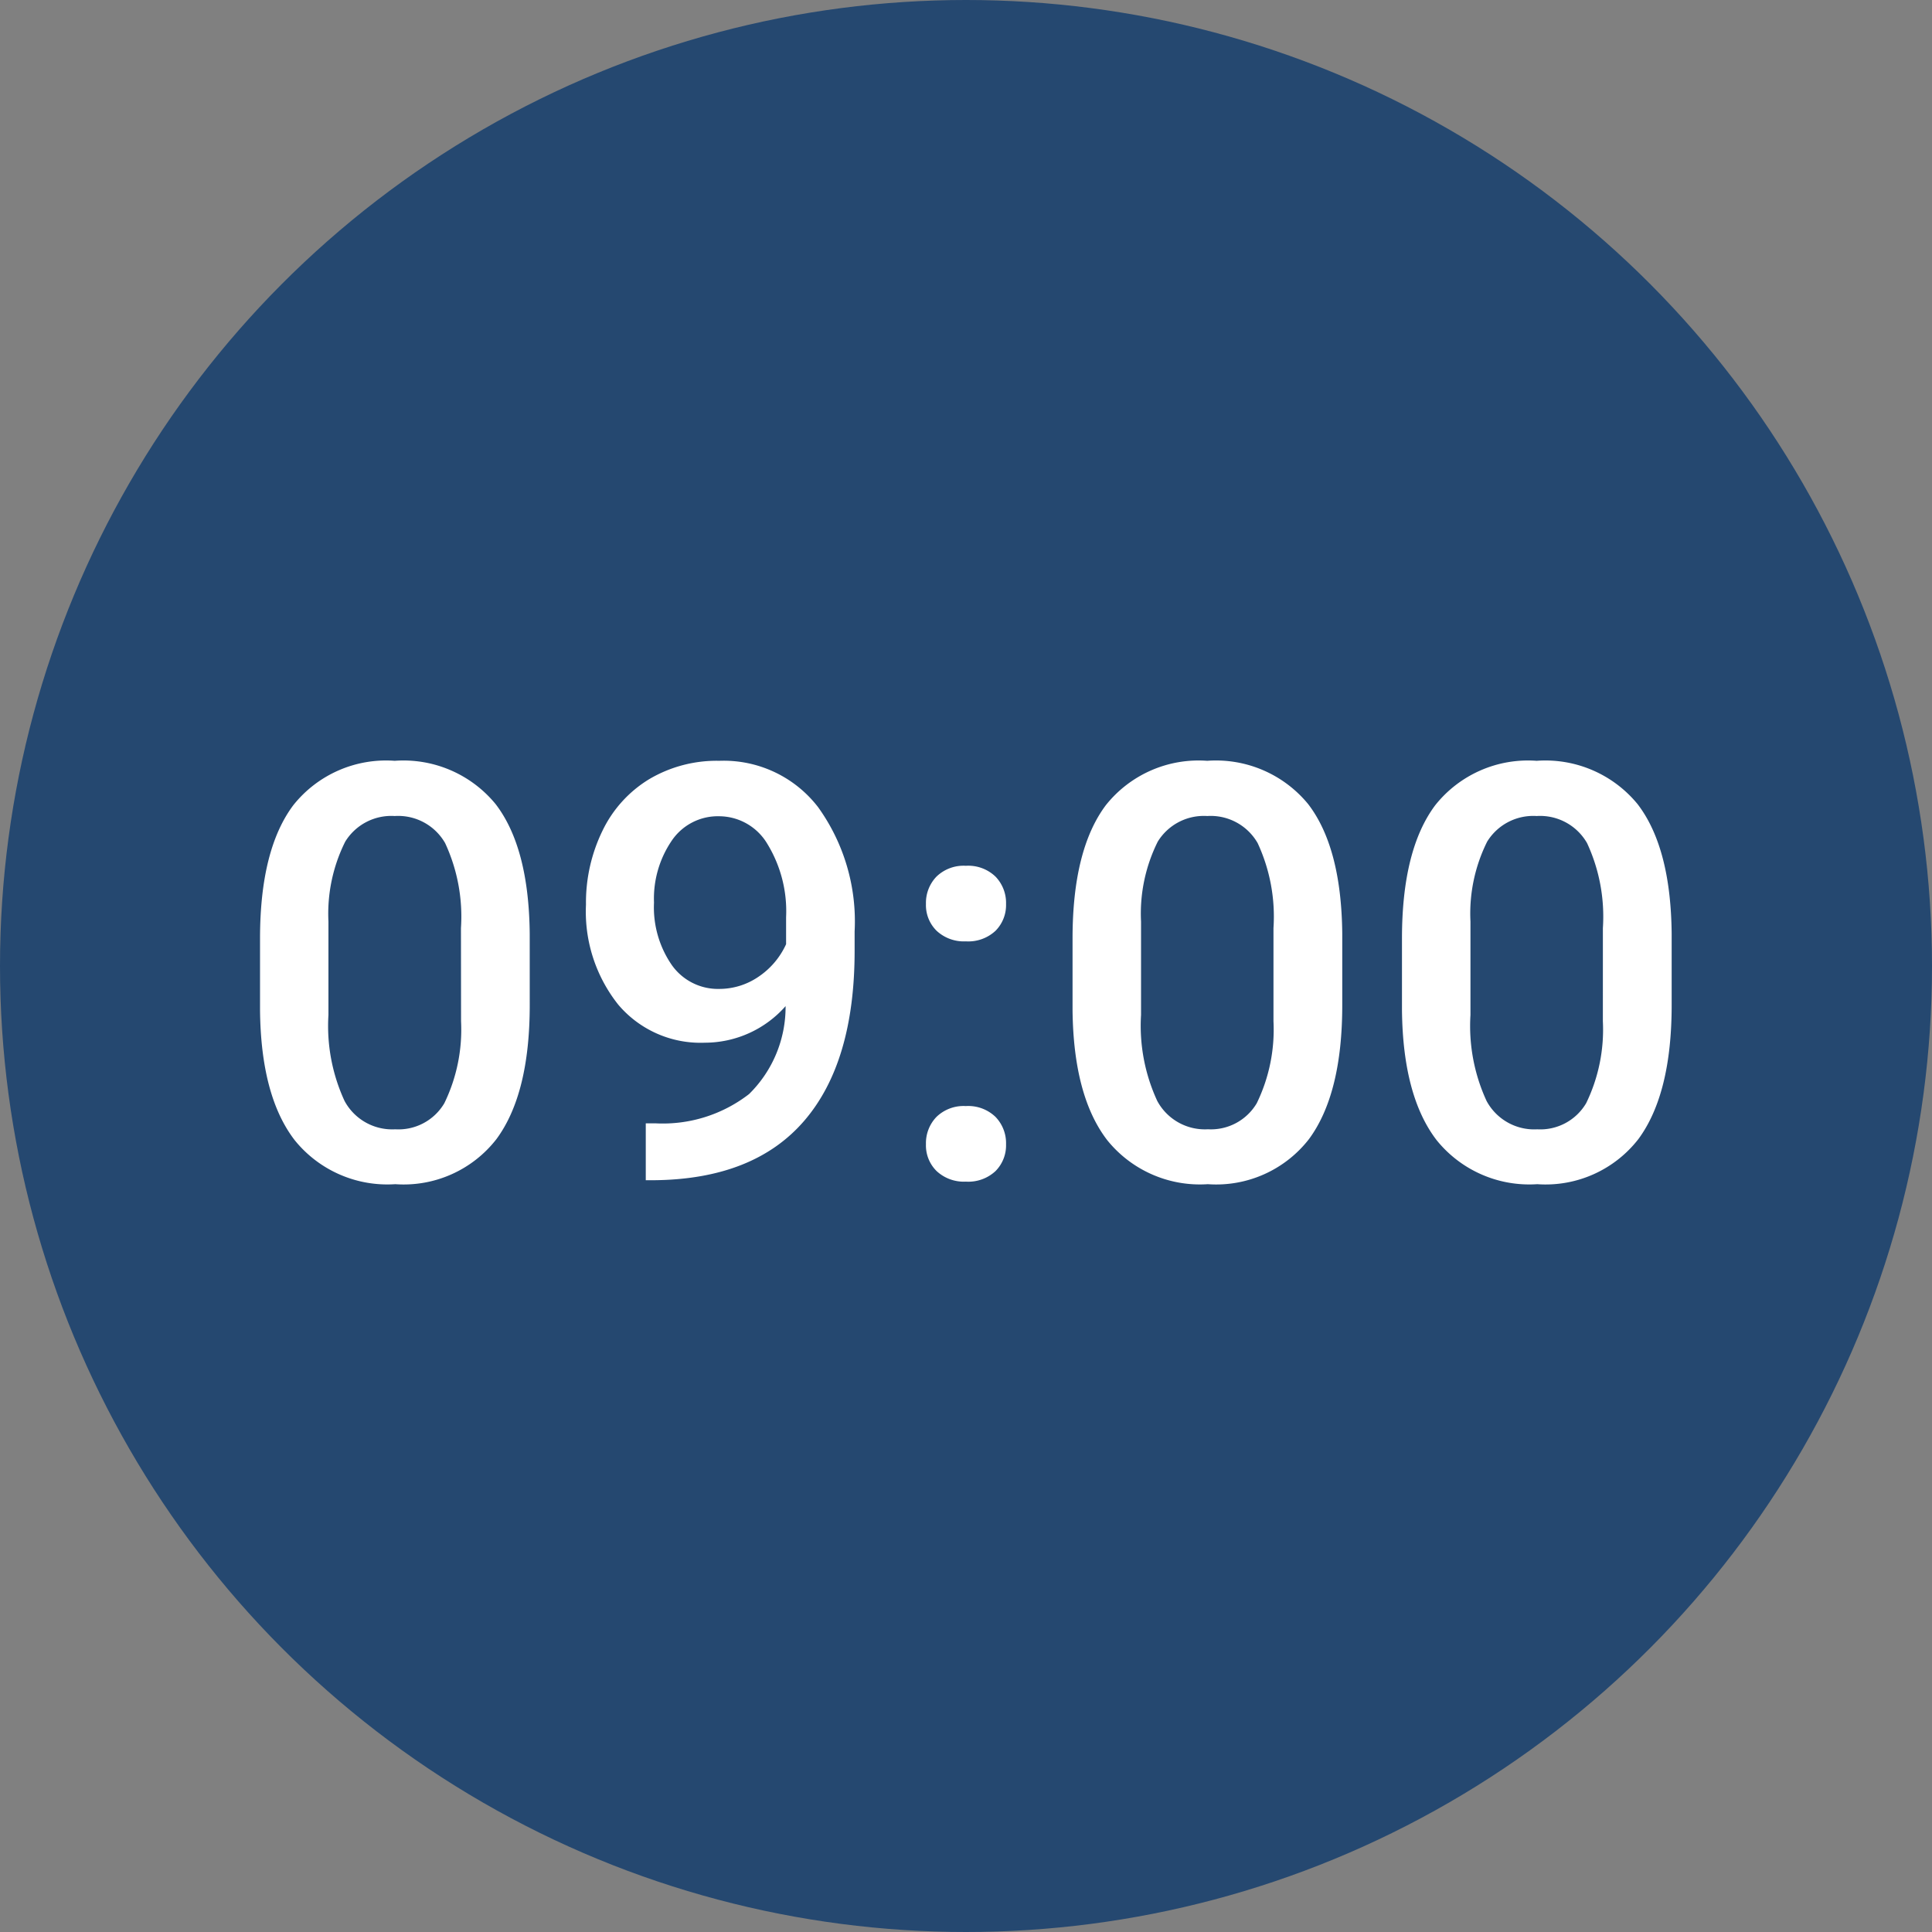
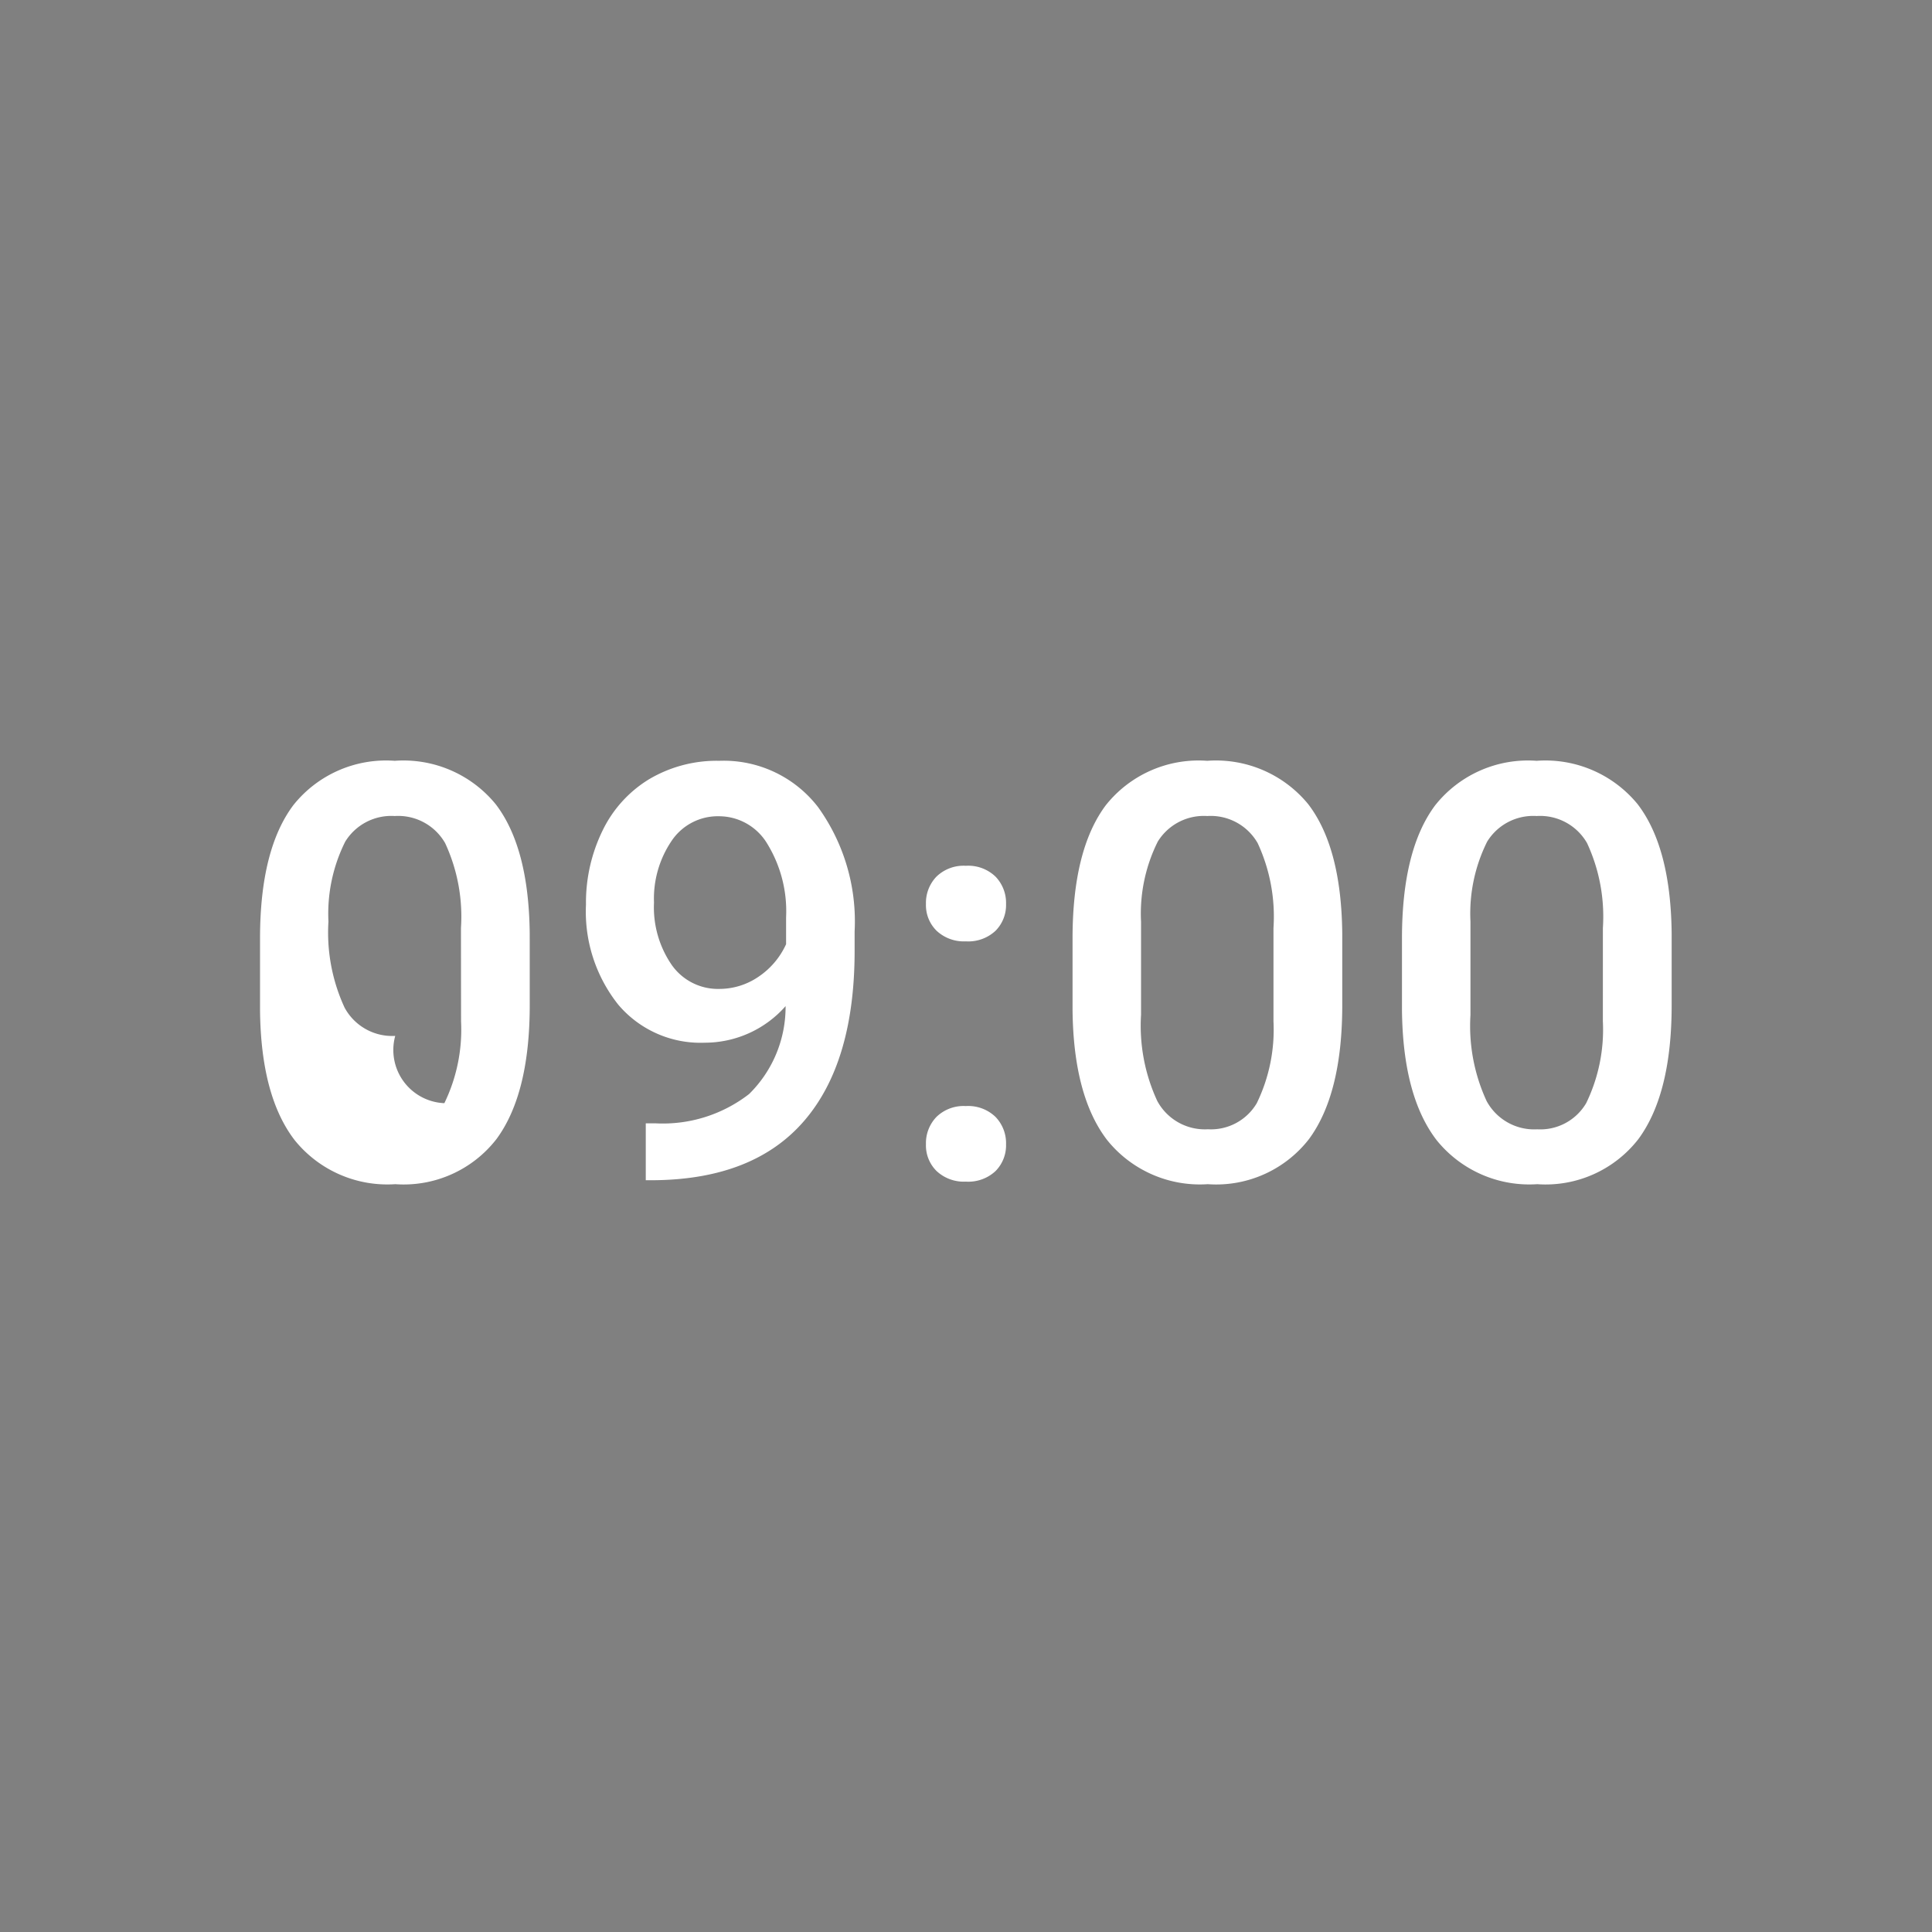
<svg xmlns="http://www.w3.org/2000/svg" width="100" height="100" viewBox="0 0 100 100">
  <rect x="0" y="0" width="100" height="100" fill="#808080" stroke="none" />
  <g id="_0900" data-name="0900" transform="translate(-325 -3209)">
-     <circle id="楕円形_6" data-name="楕円形 6" cx="50" cy="50" r="50" transform="translate(325 3209)" fill="#254870" />
-     <path id="パス_2" data-name="パス 2" d="M-22.581-8.979q0,4.6-1.721,6.936A6.079,6.079,0,0,1-29.539.293a6.159,6.159,0,0,1-5.208-2.278Q-36.5-4.263-36.541-8.73v-3.691q0-4.6,1.721-6.9a6.135,6.135,0,0,1,5.251-2.3,6.17,6.17,0,0,1,5.222,2.241q1.721,2.241,1.765,6.709Zm-3.56-3.984a9.024,9.024,0,0,0-.82-4.4,2.8,2.8,0,0,0-2.607-1.4,2.8,2.8,0,0,0-2.563,1.326A8.341,8.341,0,0,0-33-13.3v4.834a9.258,9.258,0,0,0,.835,4.453,2.8,2.8,0,0,0,2.622,1.465A2.755,2.755,0,0,0-27-3.9a8.71,8.71,0,0,0,.864-4.241Zm16.8,4.043a5.575,5.575,0,0,1-4.175,1.89A5.576,5.576,0,0,1-18-9a7.736,7.736,0,0,1-1.67-5.178A8.489,8.489,0,0,1-18.816-18,6.335,6.335,0,0,1-16.4-20.669a6.858,6.858,0,0,1,3.633-.952,6.161,6.161,0,0,1,5.112,2.4,10.118,10.118,0,0,1,1.89,6.431v1q0,5.771-2.607,8.8T-16.15.088h-.425V-2.856h.513a7.289,7.289,0,0,0,4.834-1.516A6.32,6.32,0,0,0-9.338-8.921Zm-3.428-.894a3.592,3.592,0,0,0,2.007-.615,4.054,4.054,0,0,0,1.45-1.7v-1.392a6.682,6.682,0,0,0-.967-3.794,2.913,2.913,0,0,0-2.5-1.436,2.878,2.878,0,0,0-2.454,1.267,5.326,5.326,0,0,0-.916,3.2,5.261,5.261,0,0,0,.923,3.237A2.923,2.923,0,0,0-12.766-9.814ZM-.007-3.75a2.033,2.033,0,0,1,1.538.564,1.959,1.959,0,0,1,.542,1.414A1.89,1.89,0,0,1,1.531-.388,2.064,2.064,0,0,1-.007.161,2.07,2.07,0,0,1-1.516-.381a1.858,1.858,0,0,1-.557-1.392,1.959,1.959,0,0,1,.542-1.414A2.014,2.014,0,0,1-.007-3.75Zm0-12.437a2.033,2.033,0,0,1,1.538.564,1.959,1.959,0,0,1,.542,1.414,1.89,1.89,0,0,1-.542,1.384,2.064,2.064,0,0,1-1.538.549,2.07,2.07,0,0,1-1.509-.542,1.858,1.858,0,0,1-.557-1.392,1.959,1.959,0,0,1,.542-1.414A2.014,2.014,0,0,1-.007-16.187ZM19.475-8.979q0,4.6-1.721,6.936A6.079,6.079,0,0,1,12.517.293,6.159,6.159,0,0,1,7.31-1.985Q5.559-4.263,5.515-8.73v-3.691q0-4.6,1.721-6.9a6.135,6.135,0,0,1,5.251-2.3A6.17,6.17,0,0,1,17.71-19.38q1.721,2.241,1.765,6.709Zm-3.56-3.984a9.024,9.024,0,0,0-.82-4.4,2.8,2.8,0,0,0-2.607-1.4,2.8,2.8,0,0,0-2.563,1.326A8.341,8.341,0,0,0,9.06-13.3v4.834A9.258,9.258,0,0,0,9.9-4.014a2.8,2.8,0,0,0,2.622,1.465A2.755,2.755,0,0,0,15.051-3.9a8.71,8.71,0,0,0,.864-4.241Zm20.61,3.984q0,4.6-1.721,6.936A6.079,6.079,0,0,1,29.568.293,6.159,6.159,0,0,1,24.36-1.985Q22.61-4.263,22.566-8.73v-3.691q0-4.6,1.721-6.9a6.135,6.135,0,0,1,5.251-2.3,6.17,6.17,0,0,1,5.222,2.241q1.721,2.241,1.765,6.709Zm-3.56-3.984a9.024,9.024,0,0,0-.82-4.4,2.8,2.8,0,0,0-2.607-1.4,2.8,2.8,0,0,0-2.563,1.326,8.341,8.341,0,0,0-.864,4.138v4.834a9.258,9.258,0,0,0,.835,4.453,2.8,2.8,0,0,0,2.622,1.465A2.755,2.755,0,0,0,32.1-3.9a8.71,8.71,0,0,0,.864-4.241Z" transform="translate(375 3270)" fill="#fff" />
+     <path id="パス_2" data-name="パス 2" d="M-22.581-8.979q0,4.6-1.721,6.936A6.079,6.079,0,0,1-29.539.293a6.159,6.159,0,0,1-5.208-2.278Q-36.5-4.263-36.541-8.73v-3.691q0-4.6,1.721-6.9a6.135,6.135,0,0,1,5.251-2.3,6.17,6.17,0,0,1,5.222,2.241q1.721,2.241,1.765,6.709Zm-3.56-3.984a9.024,9.024,0,0,0-.82-4.4,2.8,2.8,0,0,0-2.607-1.4,2.8,2.8,0,0,0-2.563,1.326A8.341,8.341,0,0,0-33-13.3a9.258,9.258,0,0,0,.835,4.453,2.8,2.8,0,0,0,2.622,1.465A2.755,2.755,0,0,0-27-3.9a8.71,8.71,0,0,0,.864-4.241Zm16.8,4.043a5.575,5.575,0,0,1-4.175,1.89A5.576,5.576,0,0,1-18-9a7.736,7.736,0,0,1-1.67-5.178A8.489,8.489,0,0,1-18.816-18,6.335,6.335,0,0,1-16.4-20.669a6.858,6.858,0,0,1,3.633-.952,6.161,6.161,0,0,1,5.112,2.4,10.118,10.118,0,0,1,1.89,6.431v1q0,5.771-2.607,8.8T-16.15.088h-.425V-2.856h.513a7.289,7.289,0,0,0,4.834-1.516A6.32,6.32,0,0,0-9.338-8.921Zm-3.428-.894a3.592,3.592,0,0,0,2.007-.615,4.054,4.054,0,0,0,1.45-1.7v-1.392a6.682,6.682,0,0,0-.967-3.794,2.913,2.913,0,0,0-2.5-1.436,2.878,2.878,0,0,0-2.454,1.267,5.326,5.326,0,0,0-.916,3.2,5.261,5.261,0,0,0,.923,3.237A2.923,2.923,0,0,0-12.766-9.814ZM-.007-3.75a2.033,2.033,0,0,1,1.538.564,1.959,1.959,0,0,1,.542,1.414A1.89,1.89,0,0,1,1.531-.388,2.064,2.064,0,0,1-.007.161,2.07,2.07,0,0,1-1.516-.381a1.858,1.858,0,0,1-.557-1.392,1.959,1.959,0,0,1,.542-1.414A2.014,2.014,0,0,1-.007-3.75Zm0-12.437a2.033,2.033,0,0,1,1.538.564,1.959,1.959,0,0,1,.542,1.414,1.89,1.89,0,0,1-.542,1.384,2.064,2.064,0,0,1-1.538.549,2.07,2.07,0,0,1-1.509-.542,1.858,1.858,0,0,1-.557-1.392,1.959,1.959,0,0,1,.542-1.414A2.014,2.014,0,0,1-.007-16.187ZM19.475-8.979q0,4.6-1.721,6.936A6.079,6.079,0,0,1,12.517.293,6.159,6.159,0,0,1,7.31-1.985Q5.559-4.263,5.515-8.73v-3.691q0-4.6,1.721-6.9a6.135,6.135,0,0,1,5.251-2.3A6.17,6.17,0,0,1,17.71-19.38q1.721,2.241,1.765,6.709Zm-3.56-3.984a9.024,9.024,0,0,0-.82-4.4,2.8,2.8,0,0,0-2.607-1.4,2.8,2.8,0,0,0-2.563,1.326A8.341,8.341,0,0,0,9.06-13.3v4.834A9.258,9.258,0,0,0,9.9-4.014a2.8,2.8,0,0,0,2.622,1.465A2.755,2.755,0,0,0,15.051-3.9a8.71,8.71,0,0,0,.864-4.241Zm20.61,3.984q0,4.6-1.721,6.936A6.079,6.079,0,0,1,29.568.293,6.159,6.159,0,0,1,24.36-1.985Q22.61-4.263,22.566-8.73v-3.691q0-4.6,1.721-6.9a6.135,6.135,0,0,1,5.251-2.3,6.17,6.17,0,0,1,5.222,2.241q1.721,2.241,1.765,6.709Zm-3.56-3.984a9.024,9.024,0,0,0-.82-4.4,2.8,2.8,0,0,0-2.607-1.4,2.8,2.8,0,0,0-2.563,1.326,8.341,8.341,0,0,0-.864,4.138v4.834a9.258,9.258,0,0,0,.835,4.453,2.8,2.8,0,0,0,2.622,1.465A2.755,2.755,0,0,0,32.1-3.9a8.71,8.71,0,0,0,.864-4.241Z" transform="translate(375 3270)" fill="#fff" />
  </g>
</svg>